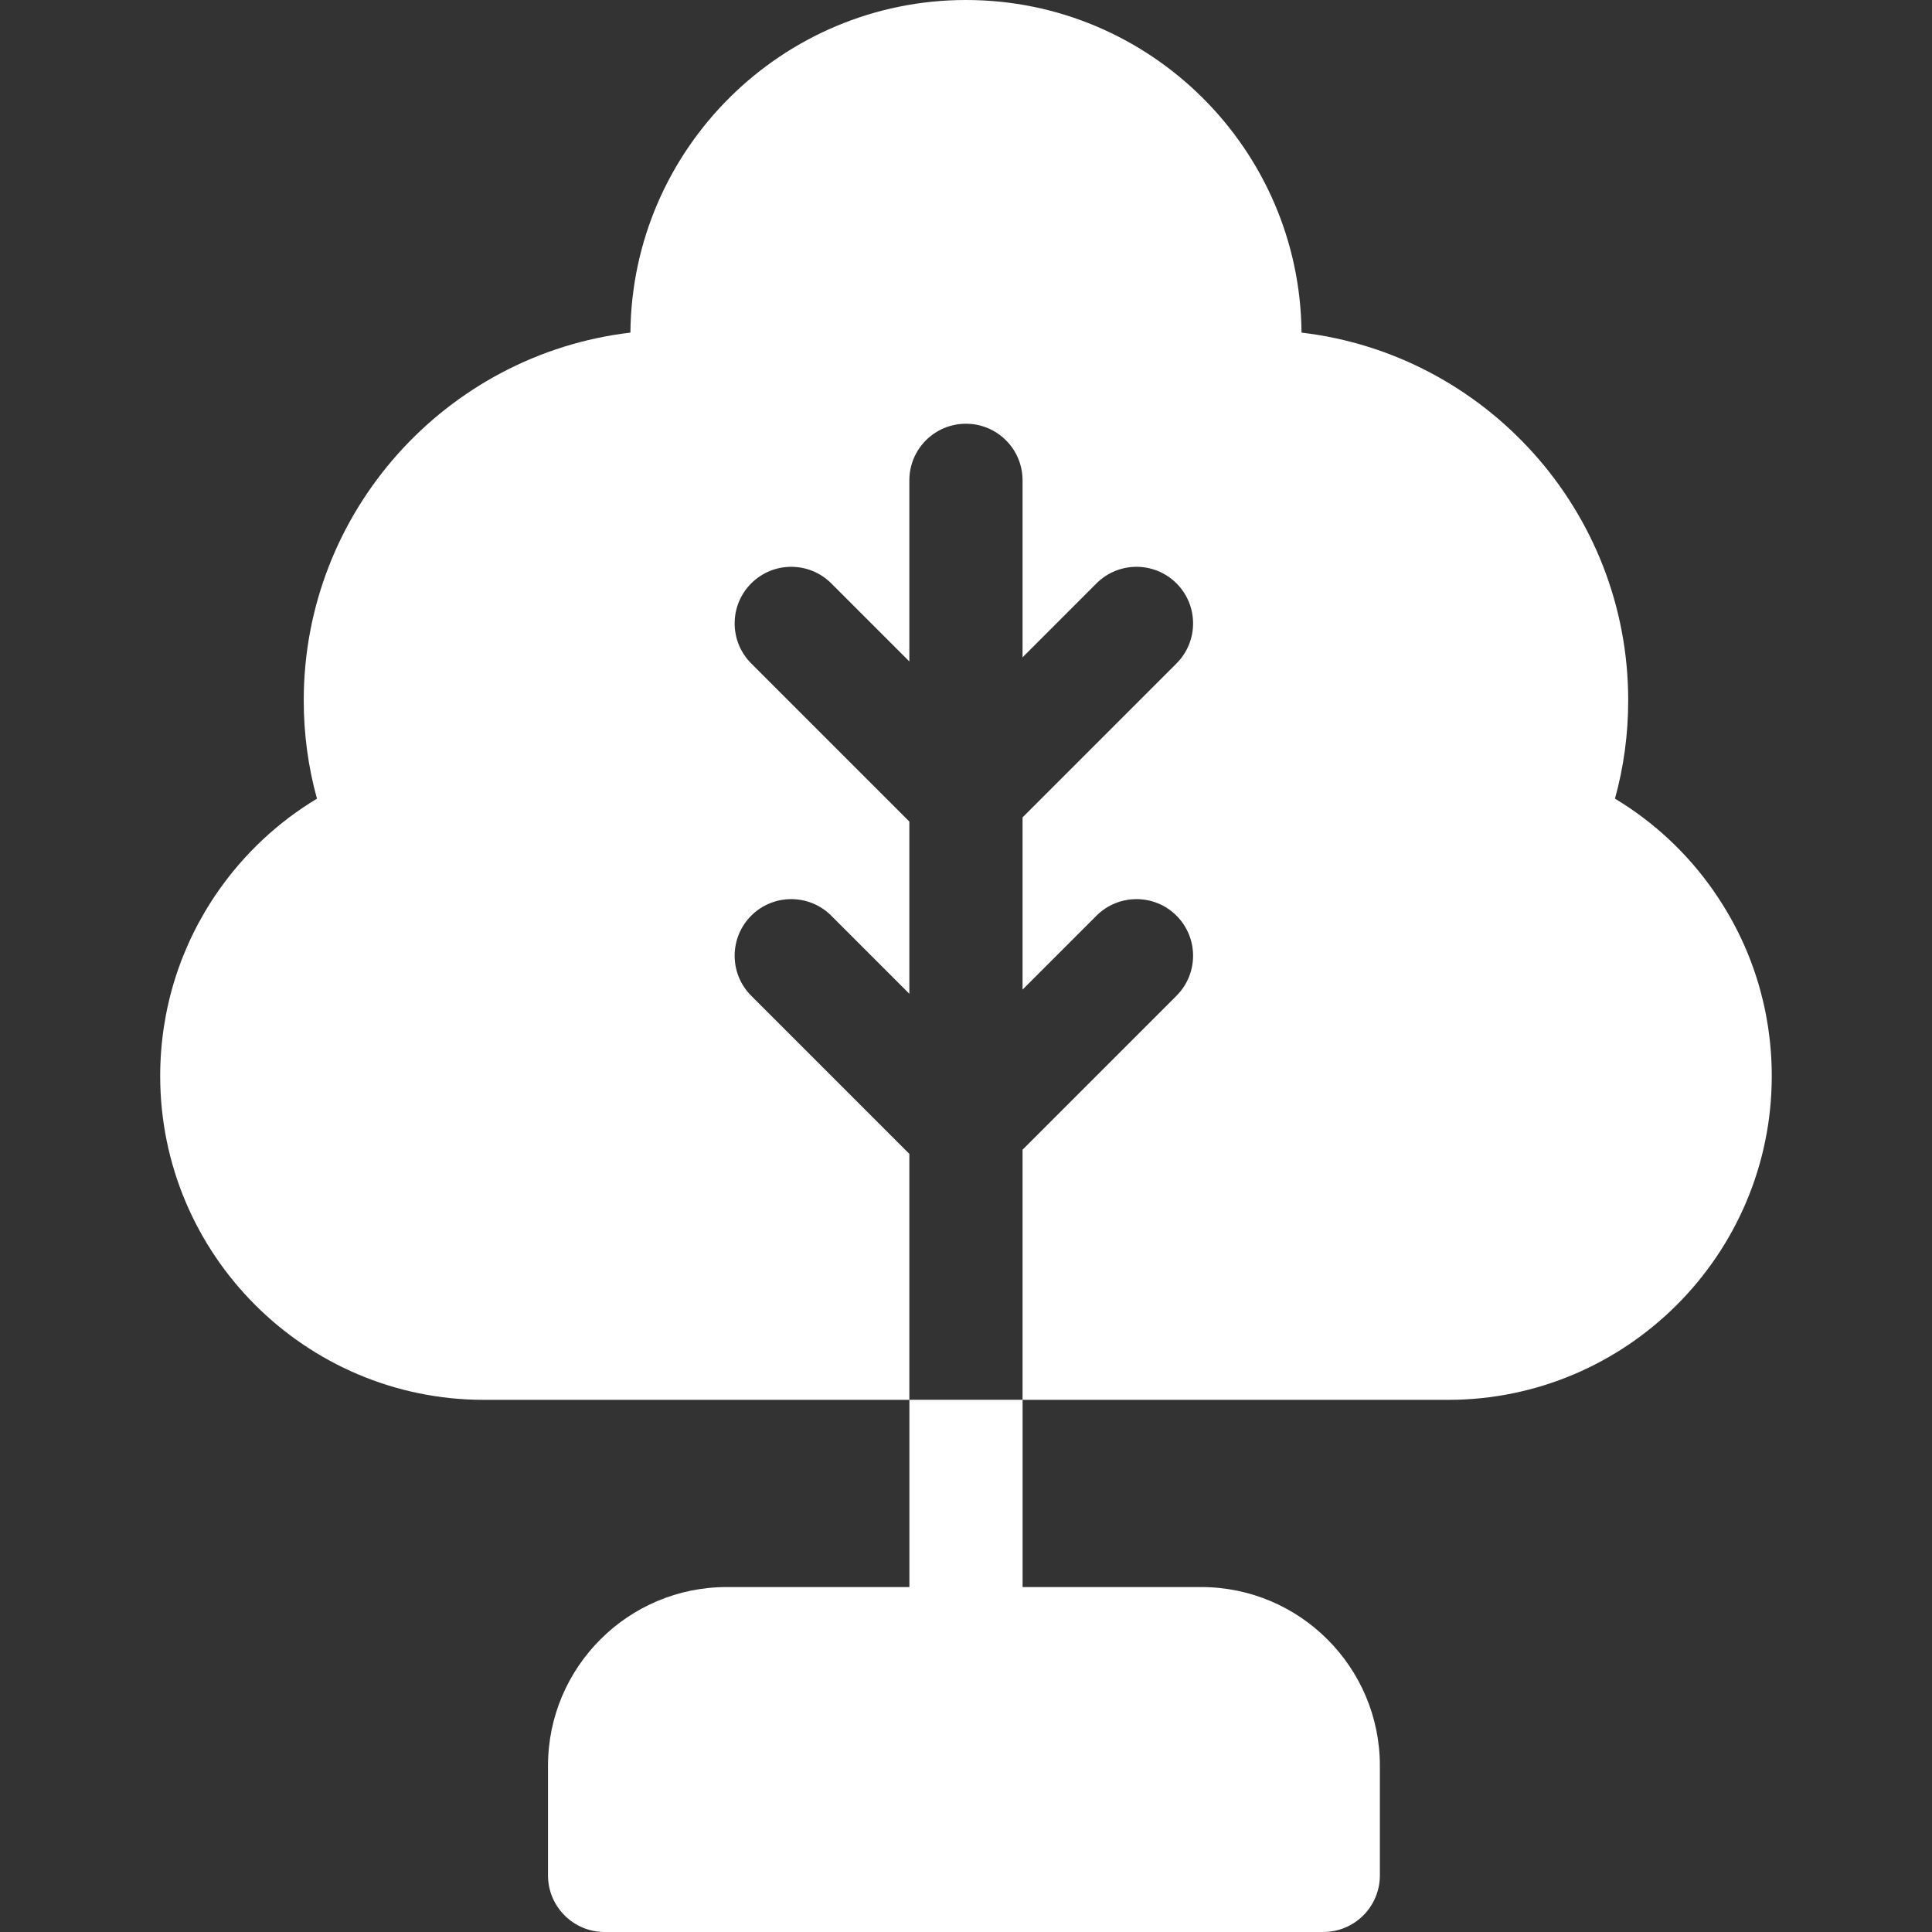
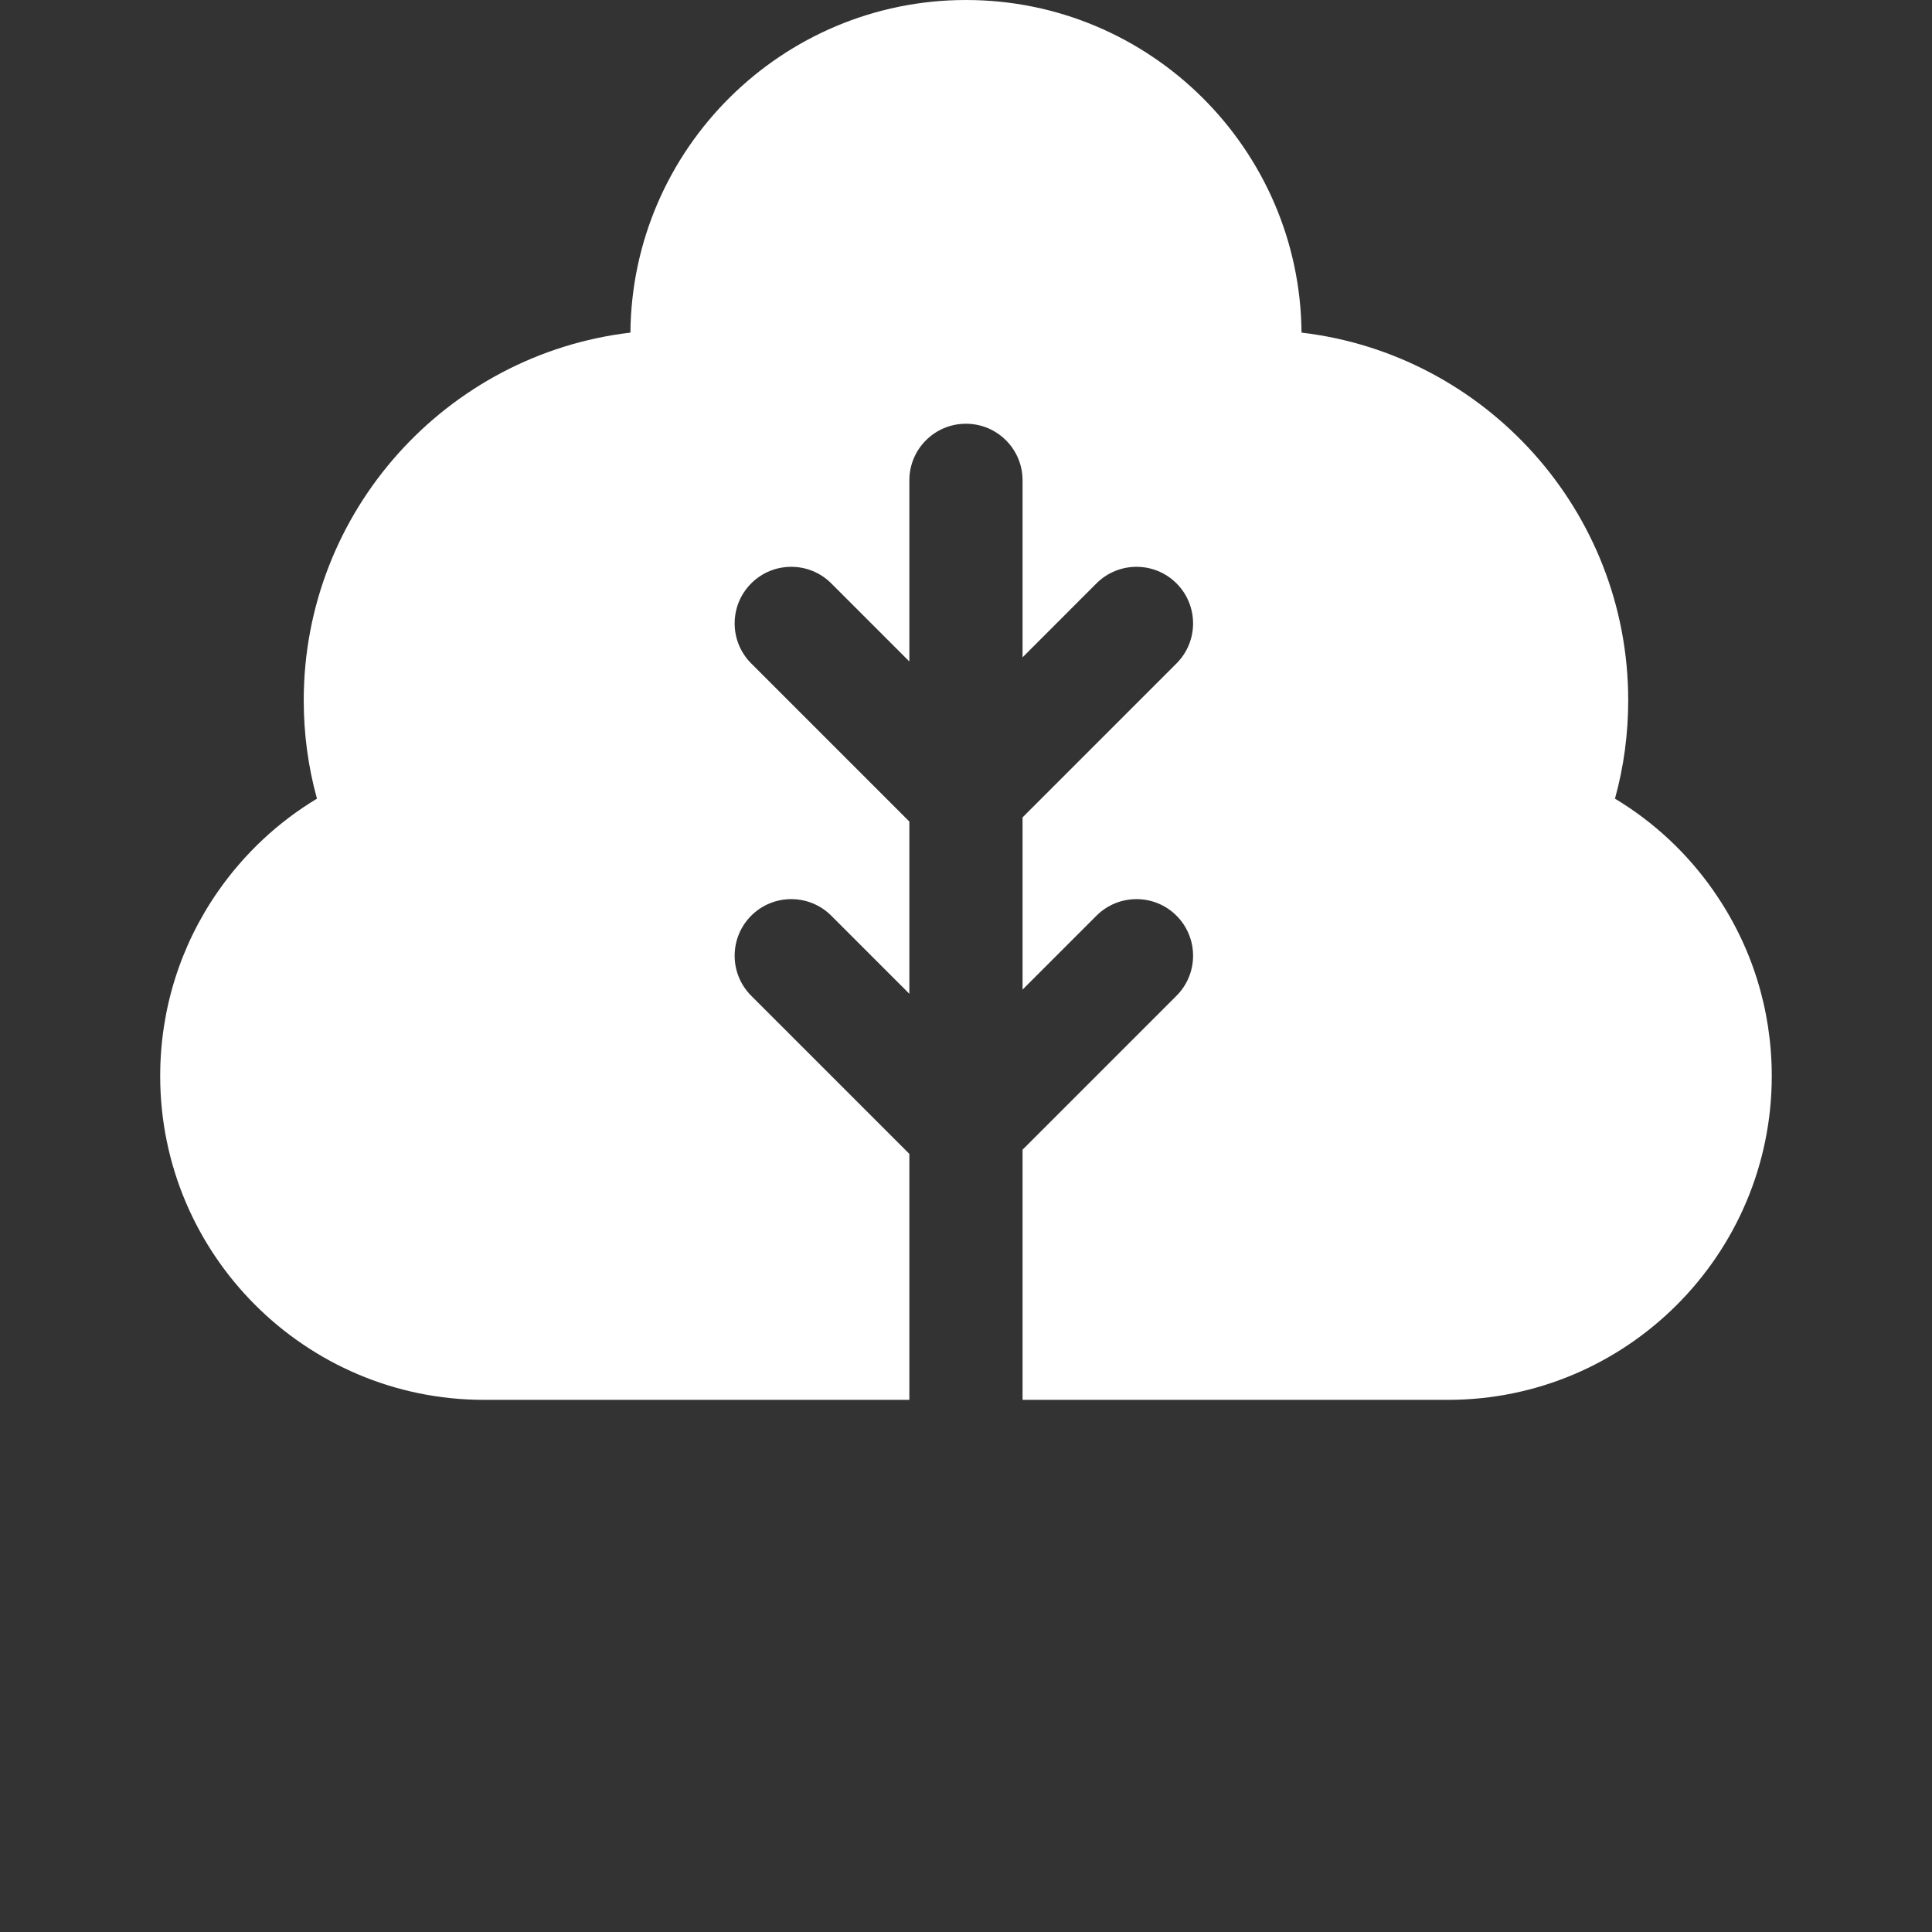
<svg xmlns="http://www.w3.org/2000/svg" id="Layer_1" viewBox="0 0 384 384">
  <rect x="0" y="0" width="384" height="384" fill="#333333" stroke="none" />
  <path d="M340.64,177.14c-5.23-7.52-11.92-13.75-19.65-18.4,1.75-6.33,2.63-12.87,2.63-19.54,0-37.65-28.41-68.79-64.93-73.09C258.38,29.6,228.58,0,192,0s-66.38,29.6-66.7,66.11c-36.51,4.3-64.93,35.44-64.93,73.09,0,6.67.88,13.21,2.63,19.54-7.73,4.65-14.41,10.89-19.65,18.4-7.53,10.81-11.51,23.51-11.51,36.73,0,35.49,28.87,64.36,64.35,64.36h84.55v-48.89l-31.43-31.43c-4.39-4.39-4.39-11.51,0-15.91,4.39-4.39,11.52-4.39,15.91,0l15.52,15.52v-34.23l-31.43-31.43c-4.39-4.39-4.39-11.52,0-15.91,4.39-4.39,11.52-4.39,15.91,0l15.52,15.52v-36c0-6.21,5.03-11.25,11.25-11.25s11.25,5.04,11.25,11.25v35.18l14.69-14.7c4.4-4.39,11.52-4.39,15.91,0,4.39,4.39,4.39,11.52,0,15.91l-30.6,30.6v34.23l14.69-14.69c4.4-4.39,11.52-4.39,15.91,0,4.39,4.39,4.39,11.52,0,15.91l-30.6,30.6v49.72h84.55c35.48,0,64.36-28.87,64.36-64.36,0-13.22-3.98-25.92-11.52-36.73h0ZM340.64,177.14" style="fill:#fff;" />
-   <path d="M180.75,278.22v37.22h-36.32c-19.58,0-35.51,15.93-35.51,35.51v21.8c0,6.21,5.04,11.25,11.25,11.25h142.84c6.21,0,11.25-5.04,11.25-11.25v-21.8c0-19.58-15.93-35.51-35.51-35.51h-35.5v-37.22h-22.5ZM180.75,278.22" style="fill:#fff;" />
</svg>